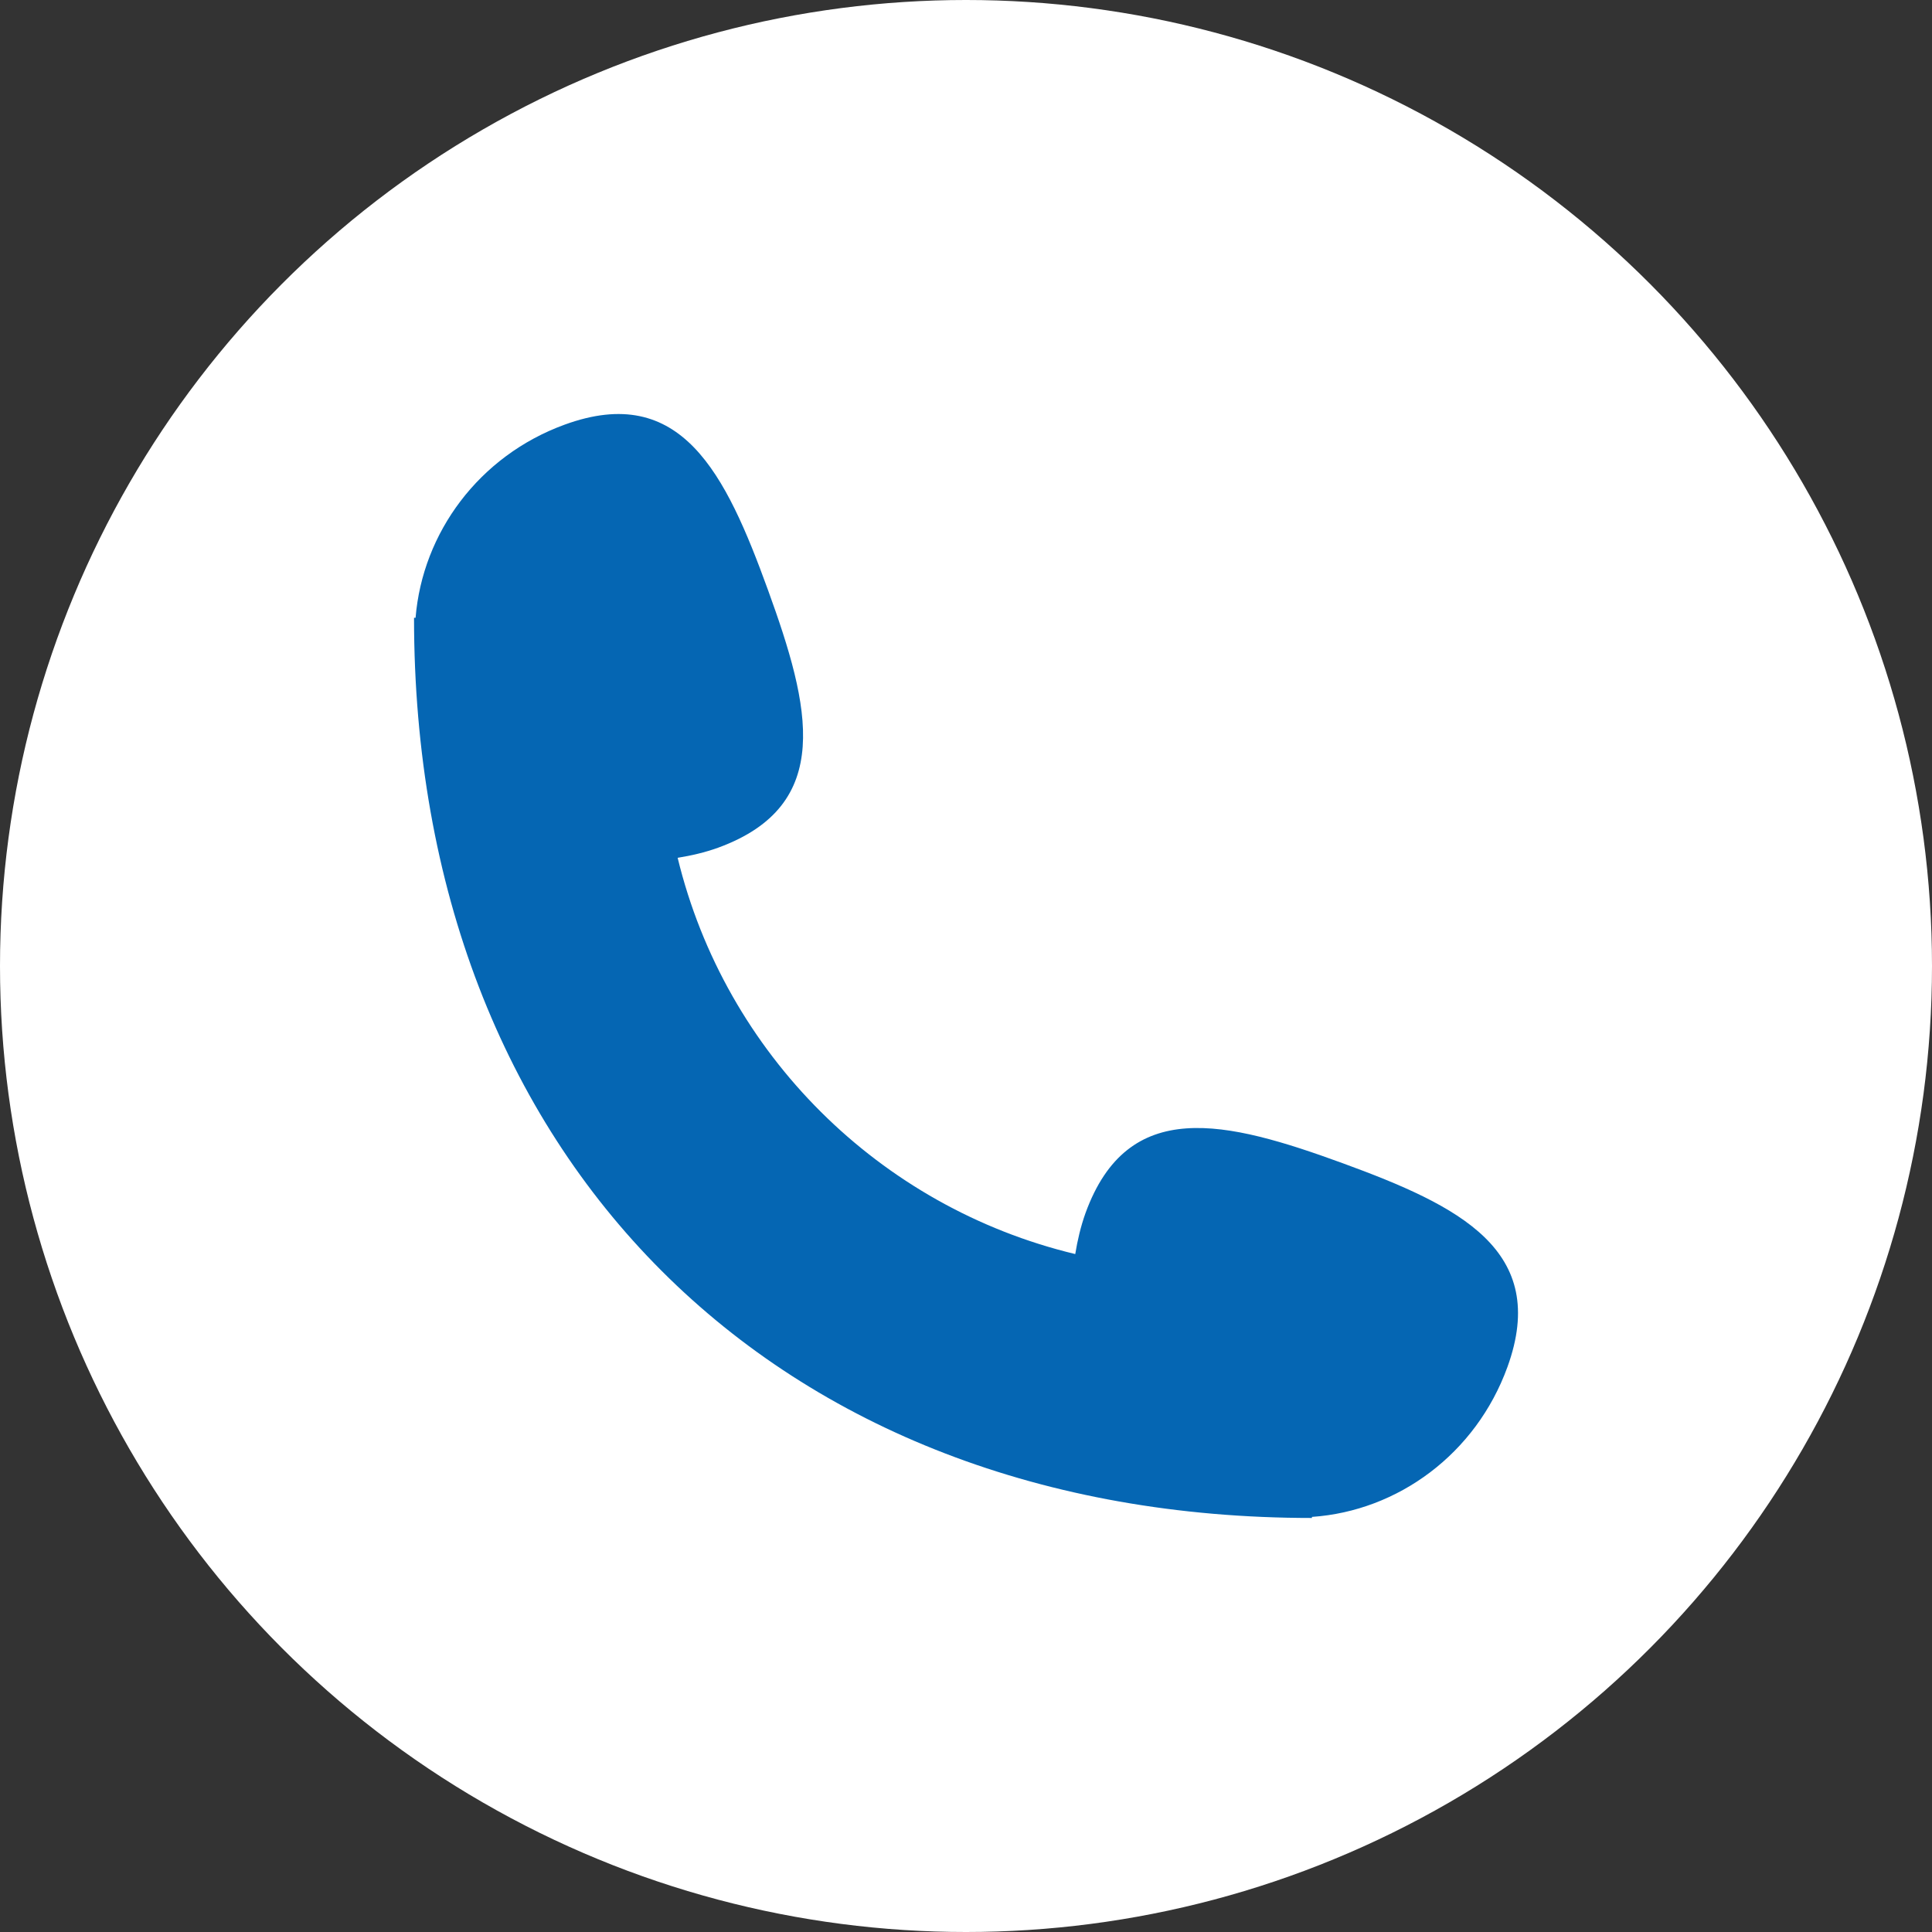
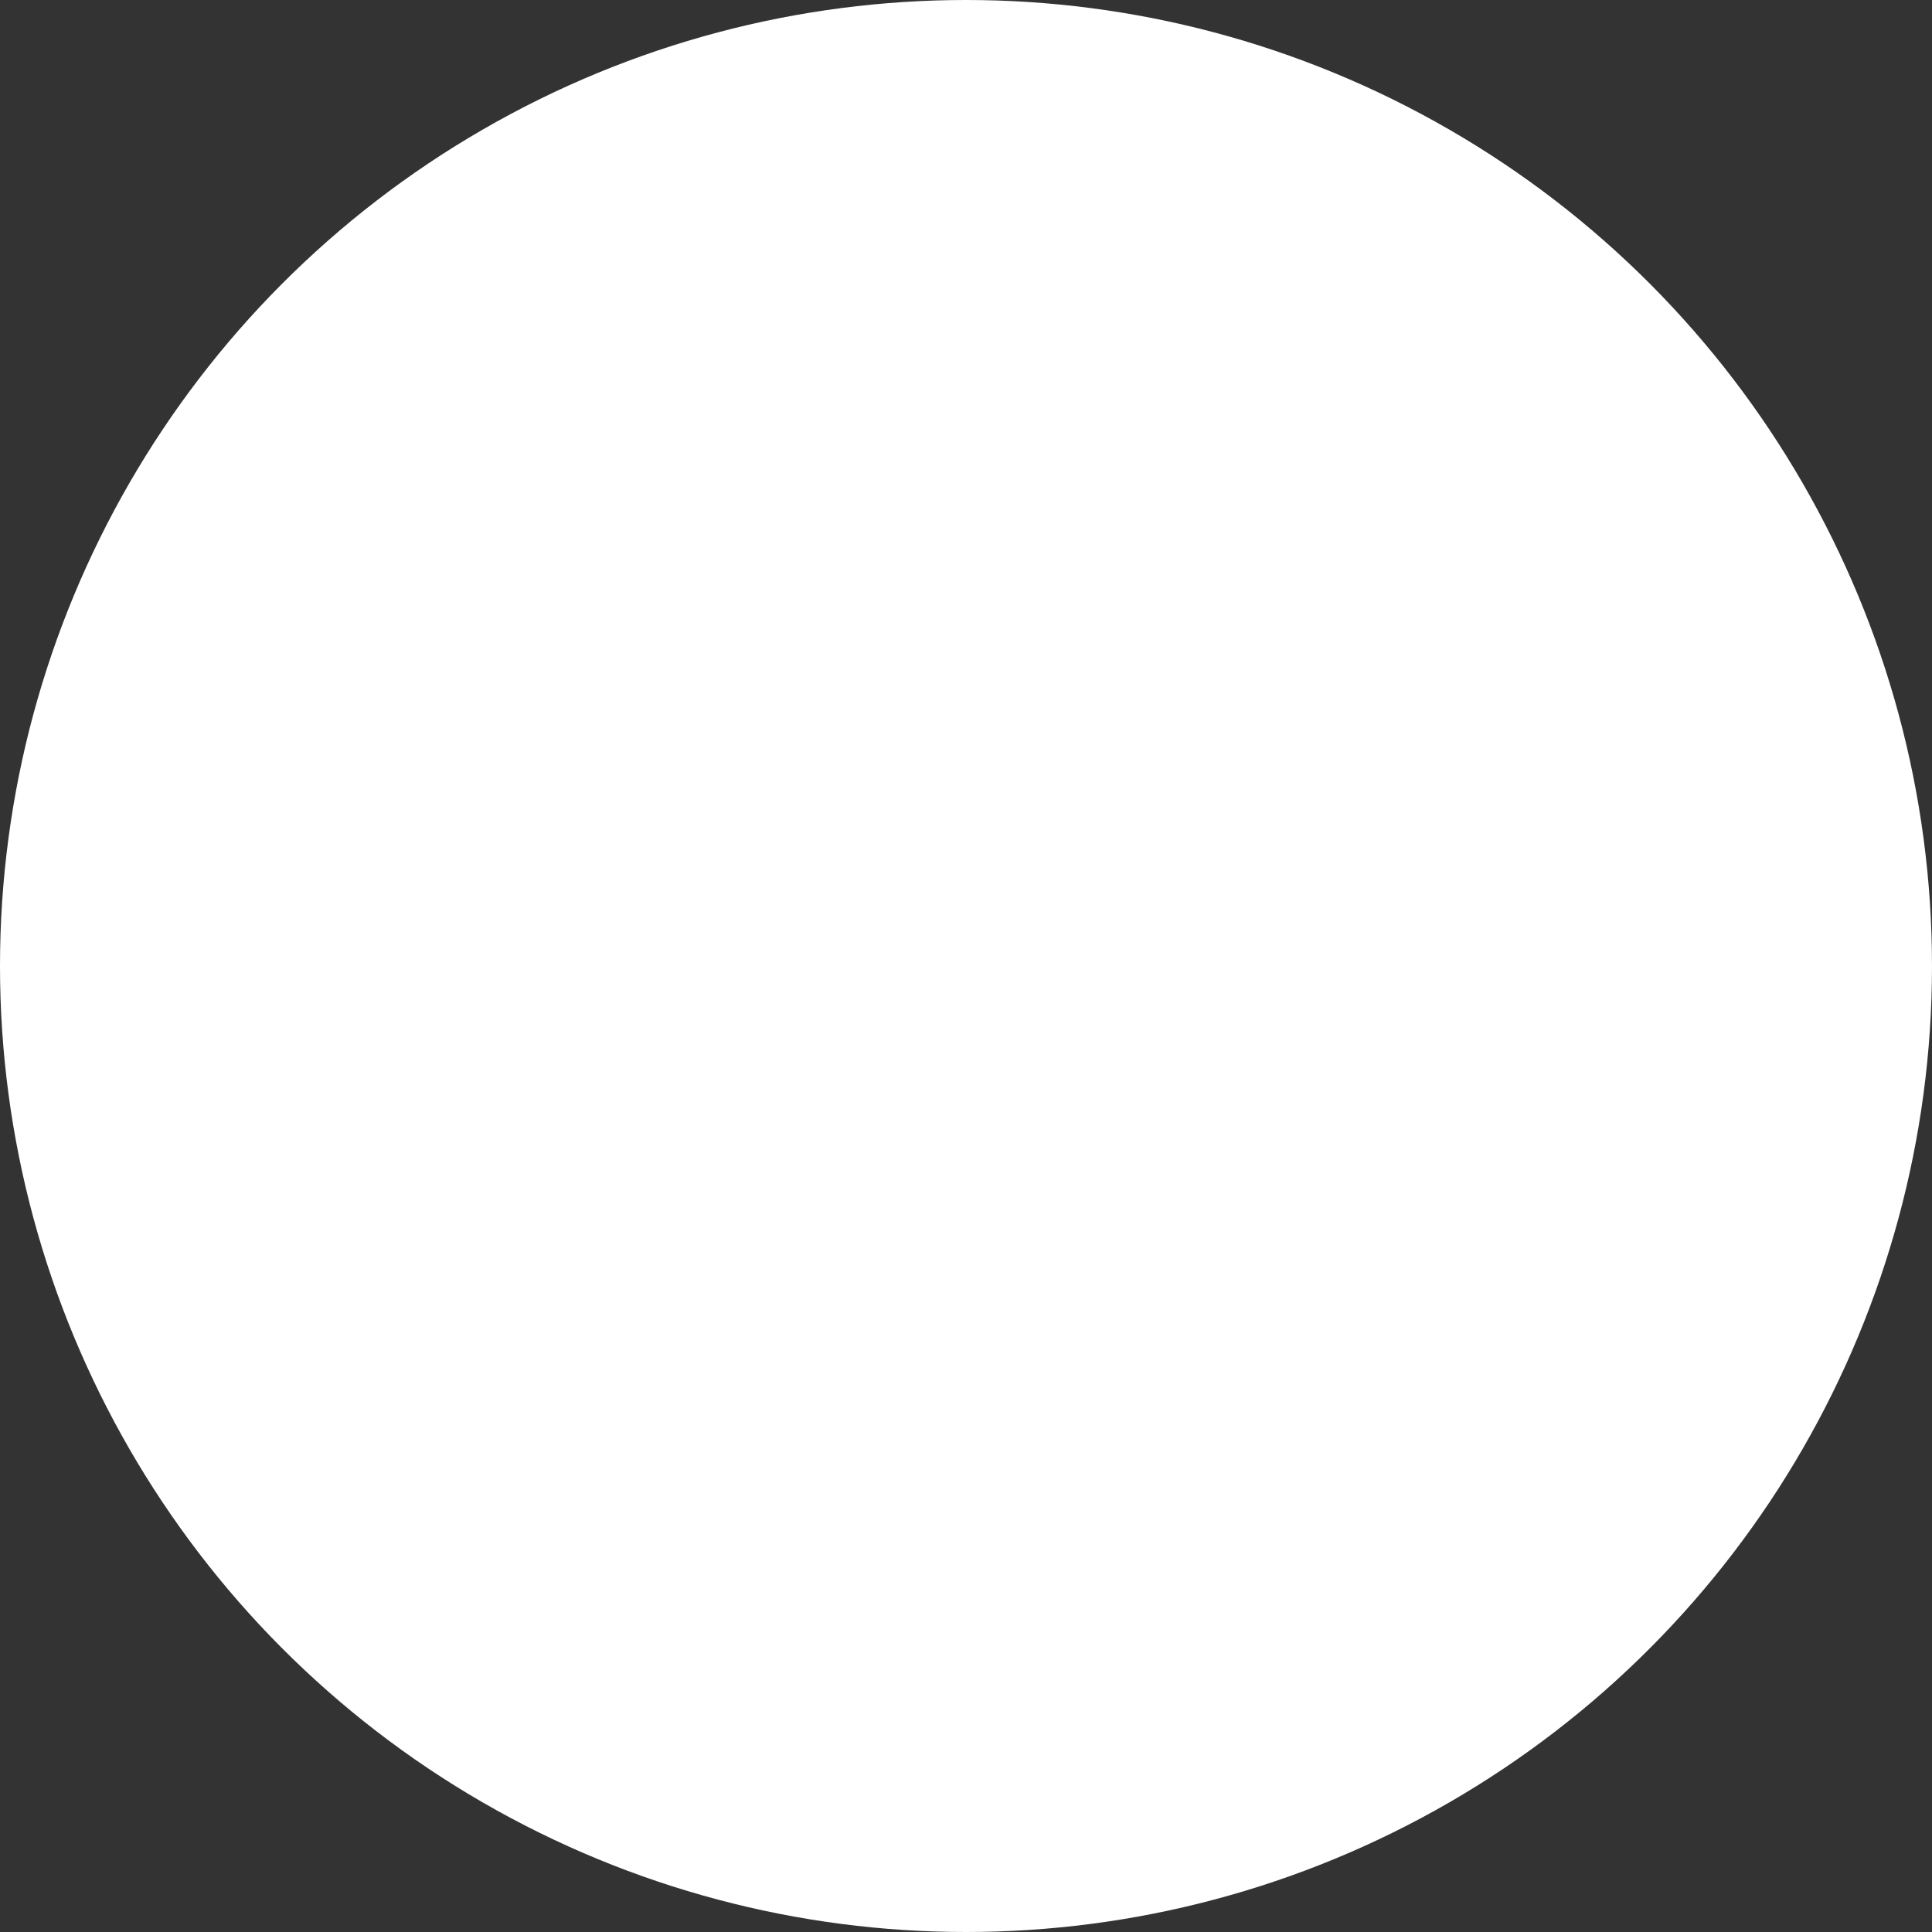
<svg xmlns="http://www.w3.org/2000/svg" width="20" height="20" viewBox="0 0 20 20" fill="none">
  <rect x="0" y="0" width="20" height="20" fill="#333333" stroke="none" />
  <circle cx="10" cy="10" r="10" fill="white" />
-   <path d="M15.605 14.151C15.278 15.052 14.47 15.642 13.581 15.703V15.714C8.022 15.714 4.286 11.998 4.286 6.395H4.302C4.374 5.516 4.957 4.72 5.845 4.396C7.051 3.956 7.511 4.898 7.95 6.107C8.389 7.316 8.641 8.334 7.435 8.775C7.297 8.825 7.156 8.857 7.015 8.88C7.508 10.911 9.105 12.496 11.131 12.982C11.154 12.84 11.187 12.698 11.237 12.558C11.676 11.349 12.692 11.601 13.898 12.041C15.104 12.482 16.043 12.942 15.605 14.151Z" fill="#0566B3" />
</svg>